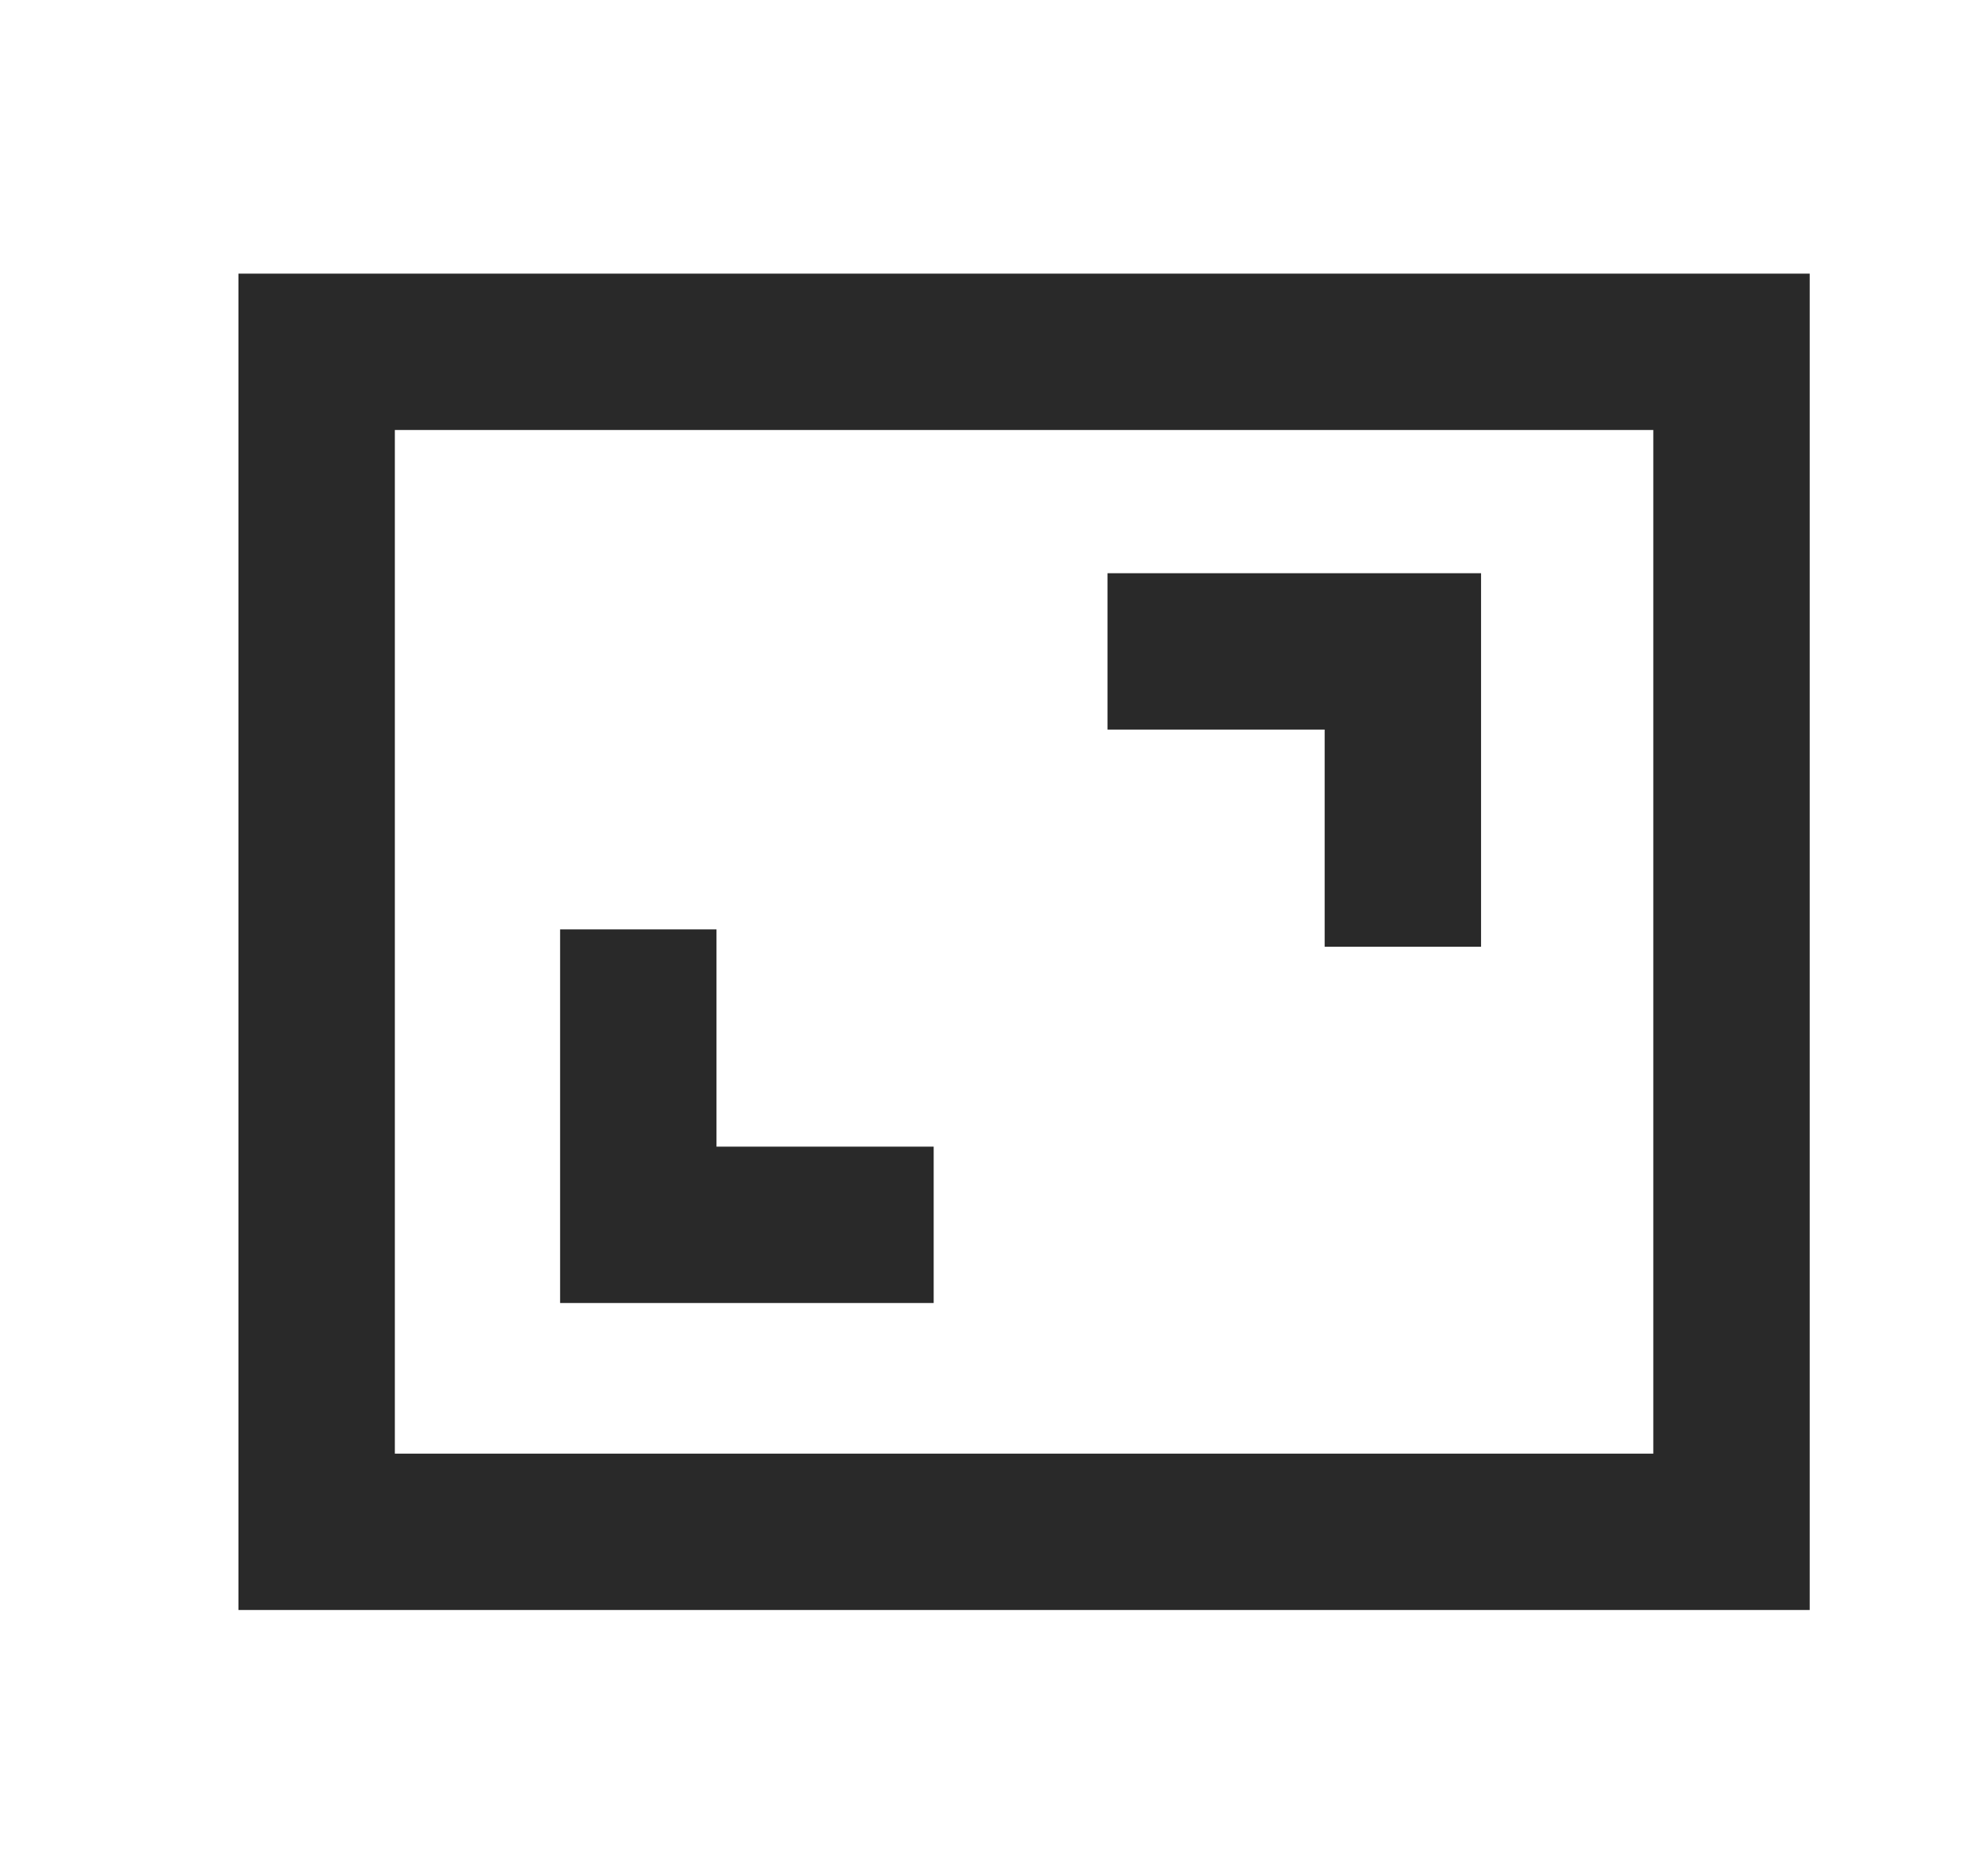
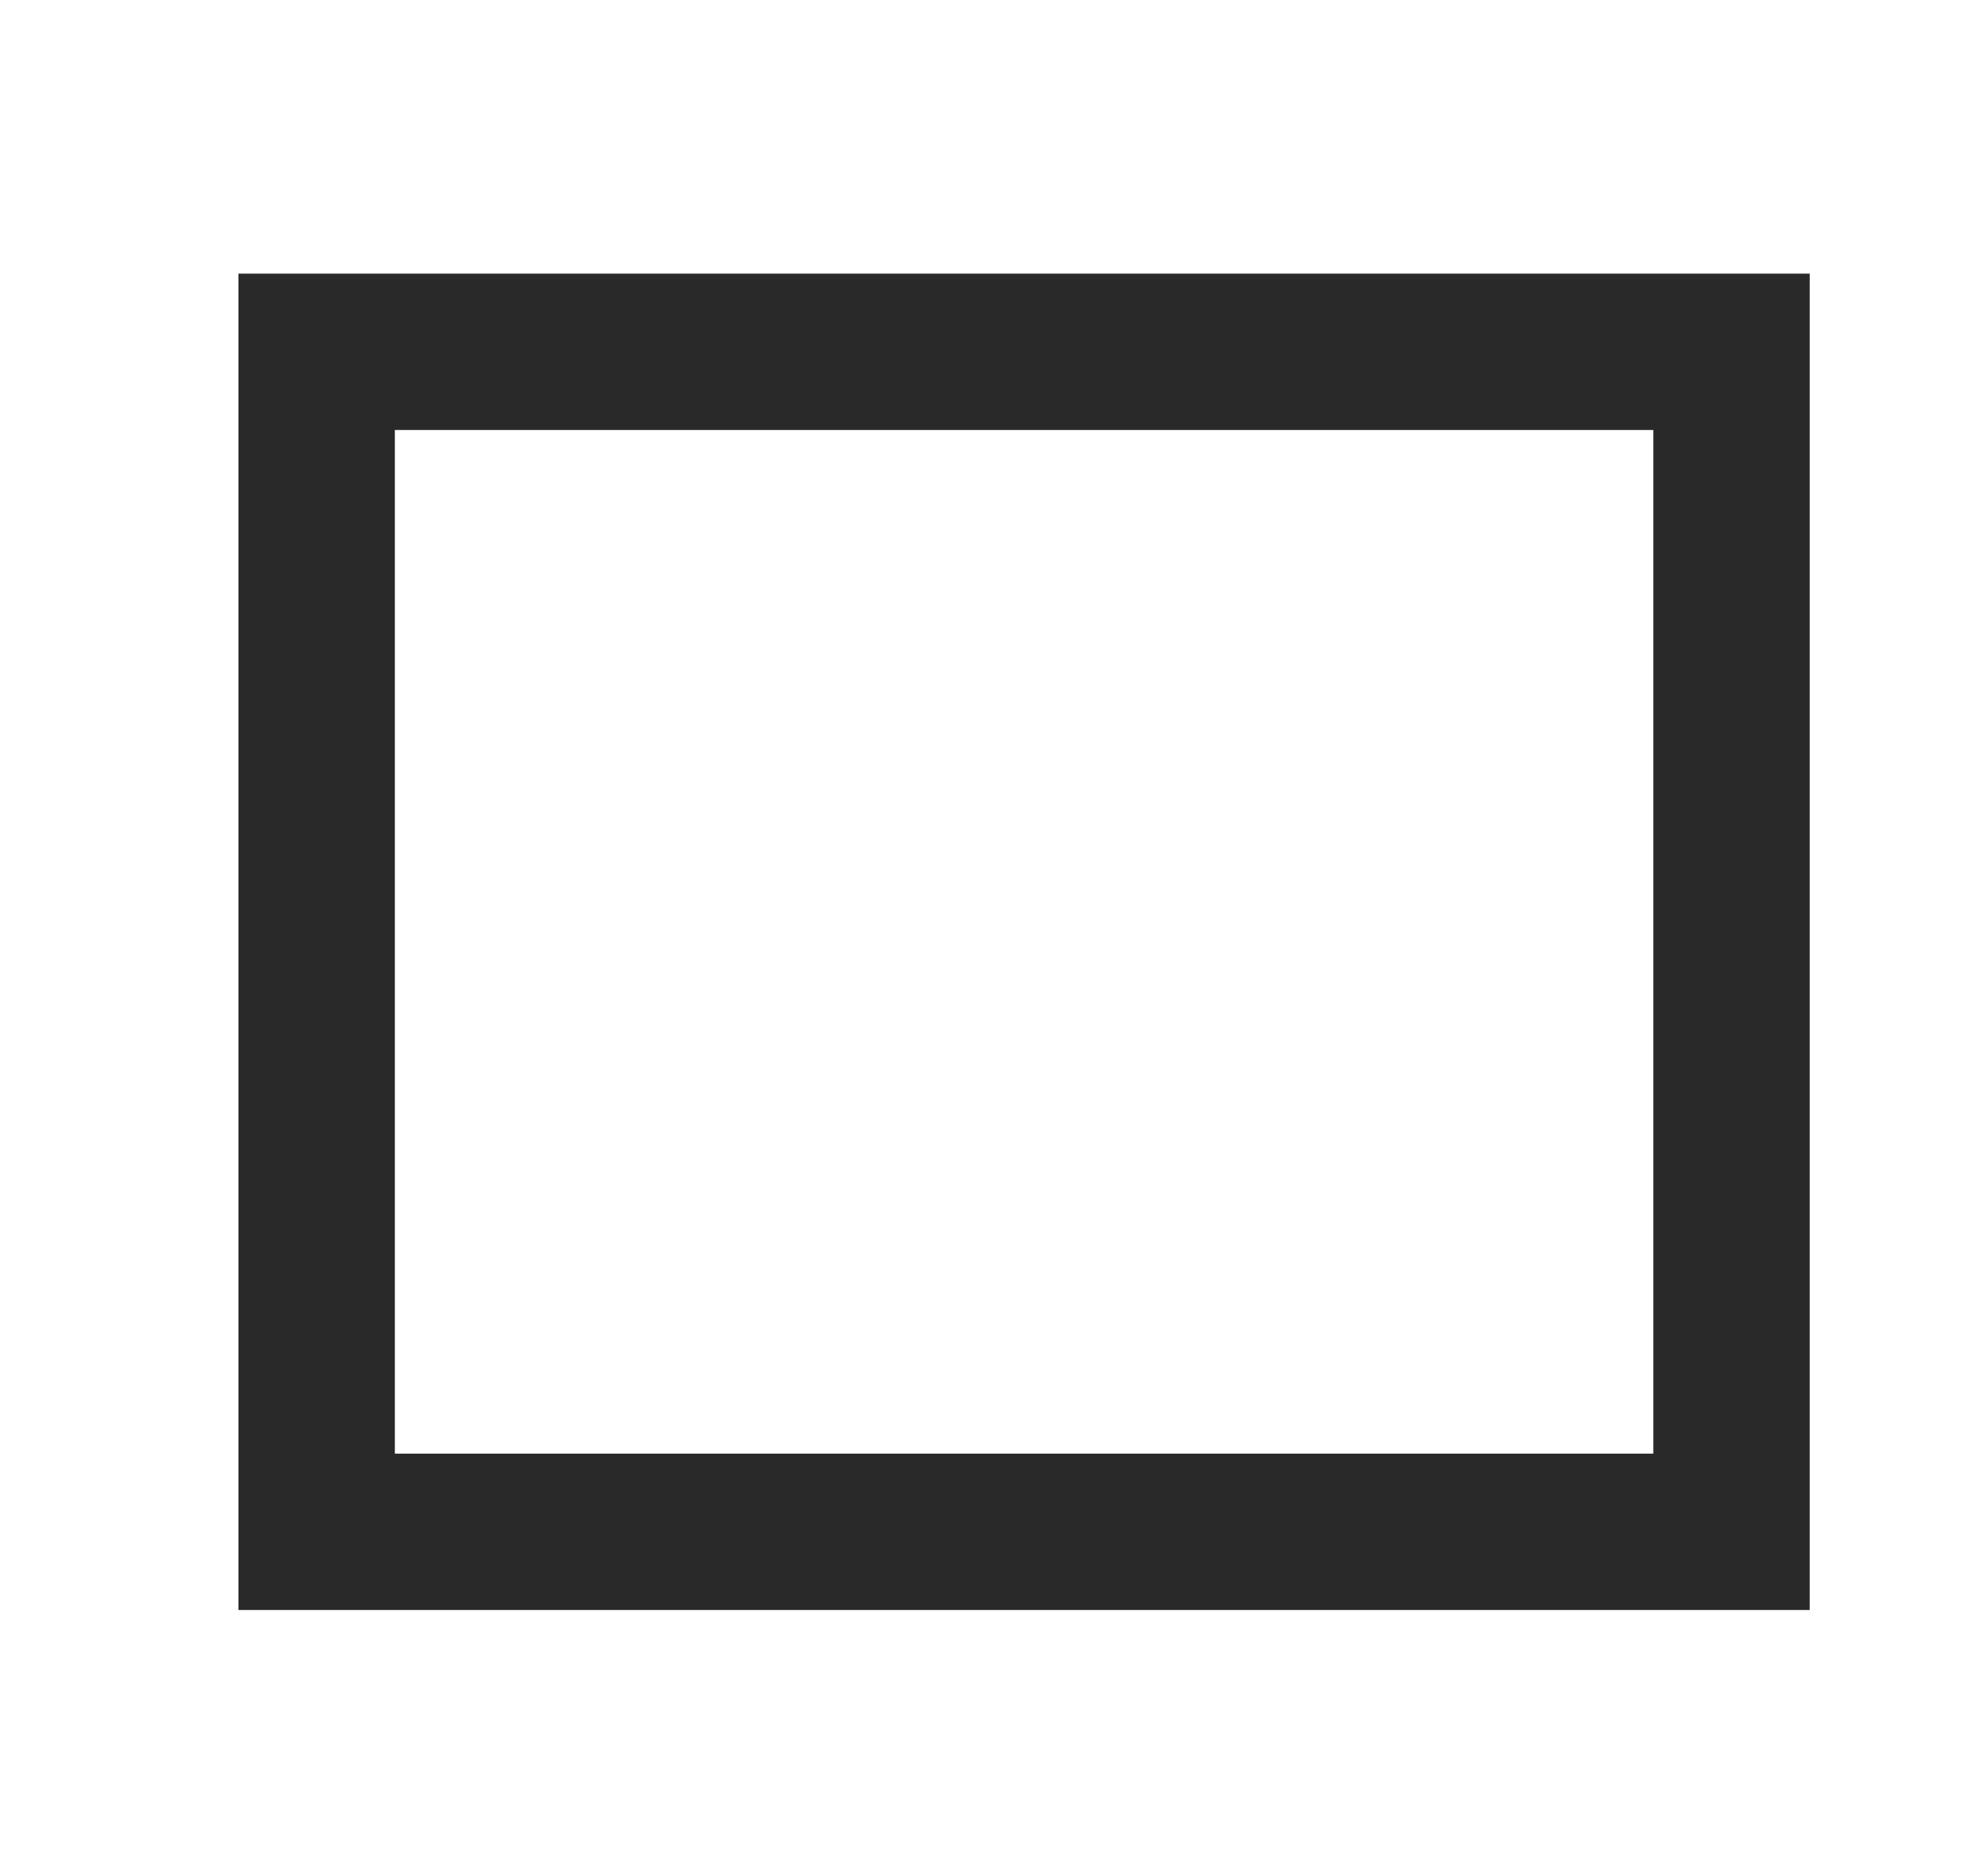
<svg xmlns="http://www.w3.org/2000/svg" width="19" height="18" viewBox="0 0 19 18" fill="none">
  <rect x="3.037" y="3.375" width="13.57" height="11.32" stroke="#292929" stroke-width="1.5" />
-   <path d="M10.622 6.249H13.455V9.082" stroke="#292929" stroke-width="1.5" />
-   <path d="M8.955 11.75H6.122V8.916" stroke="#292929" stroke-width="1.5" />
</svg>